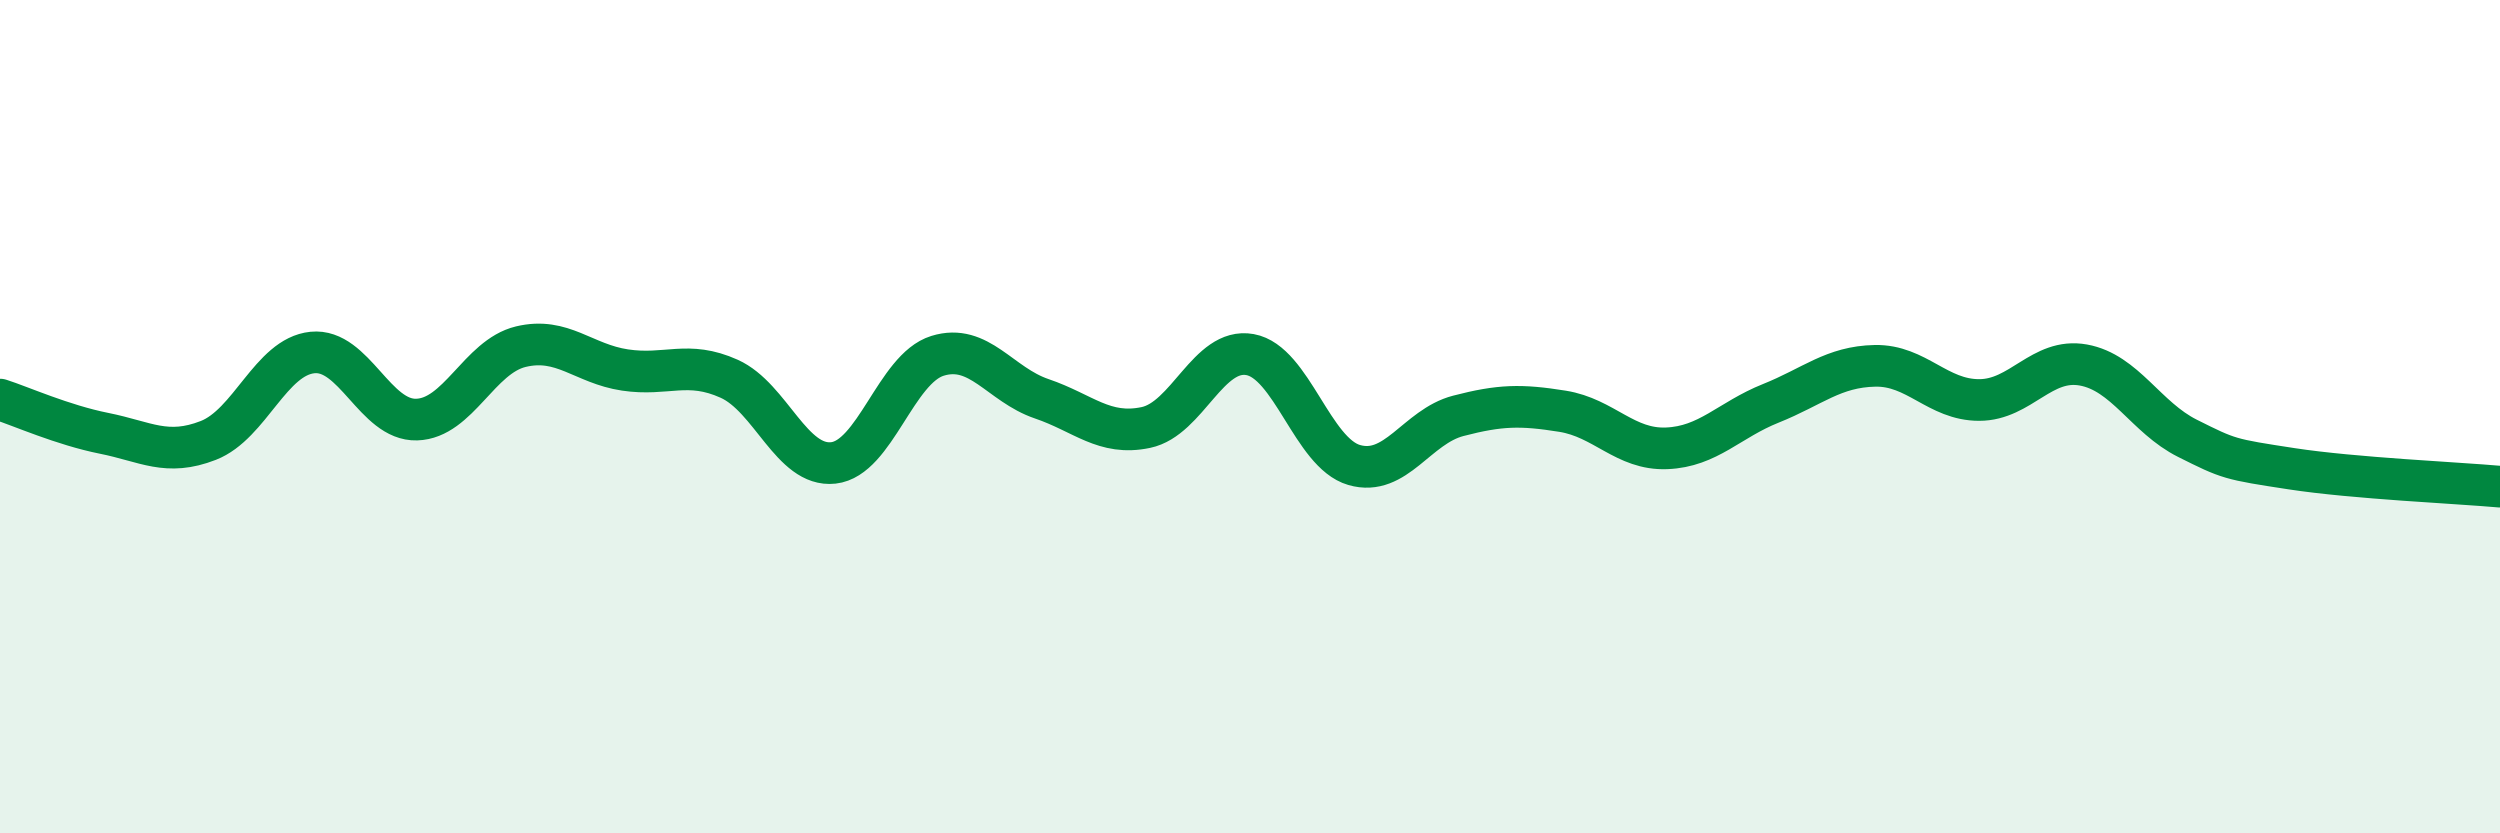
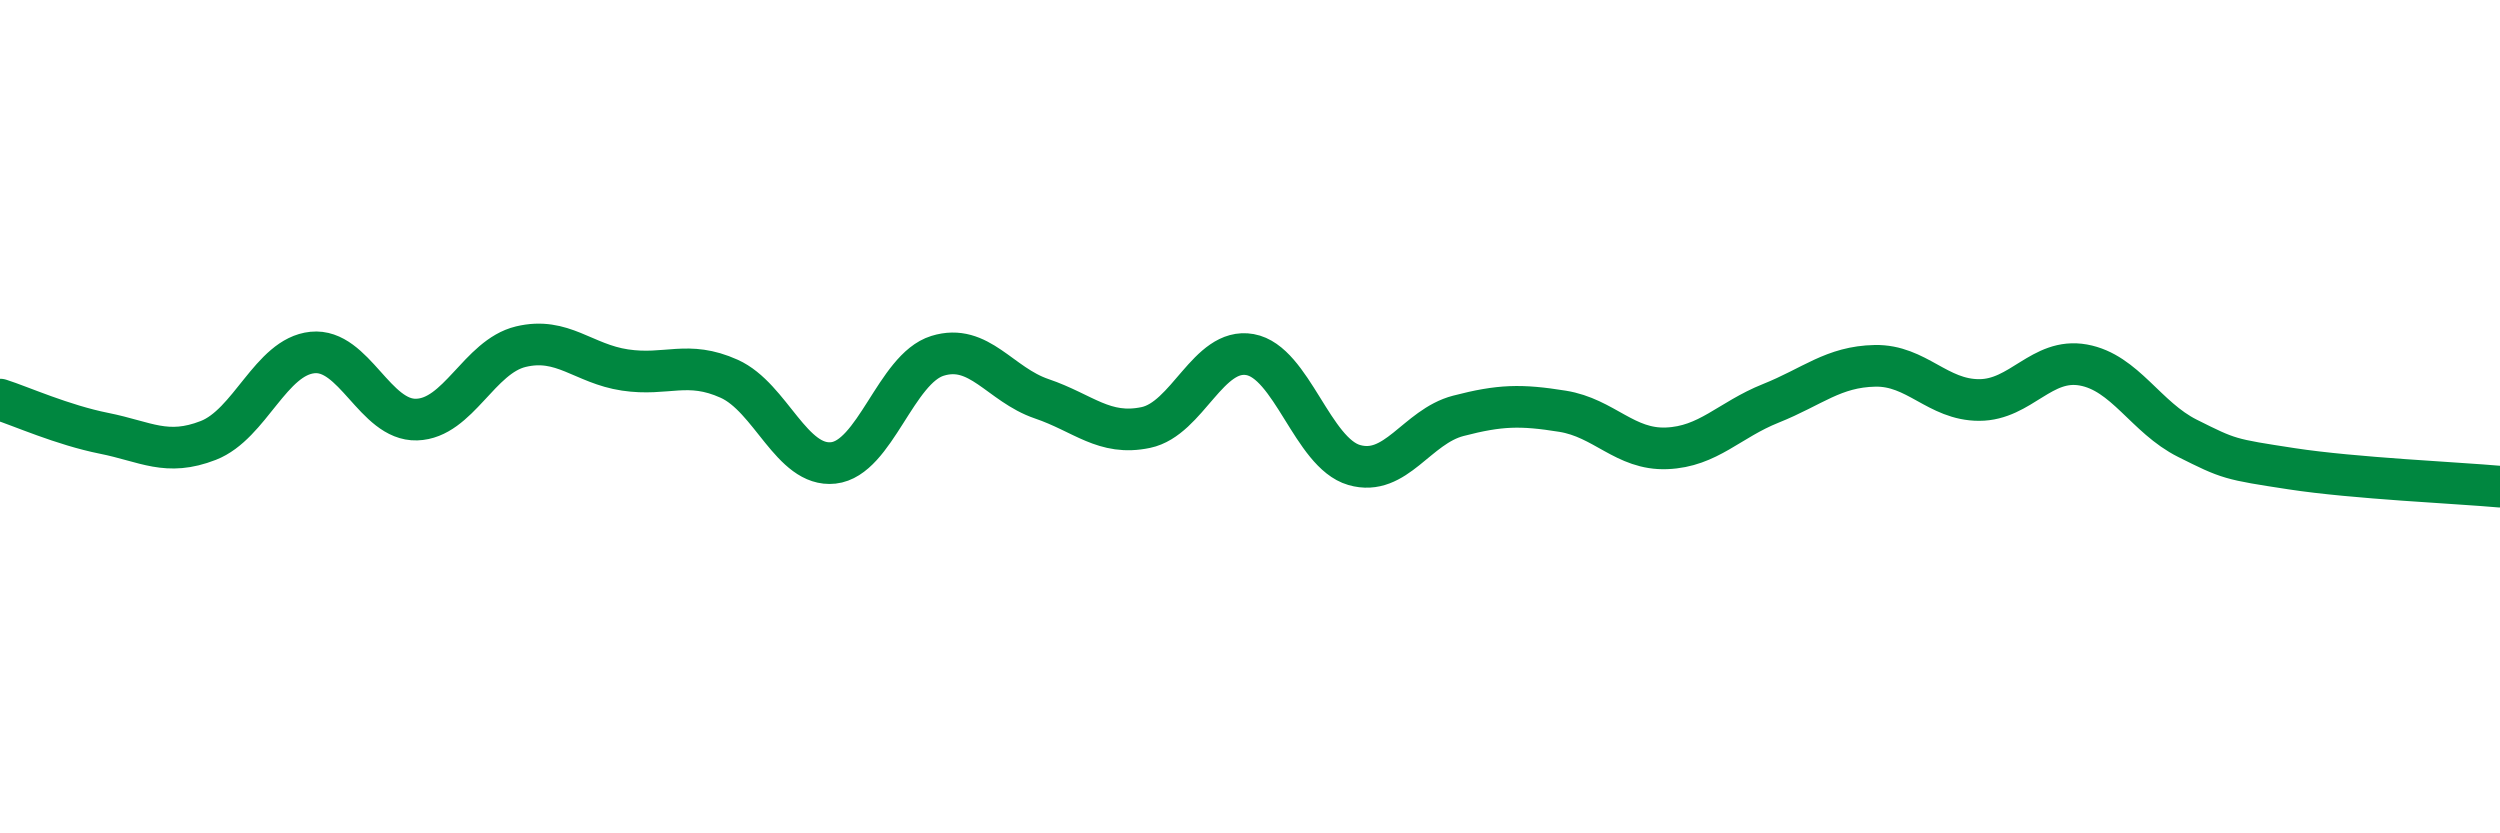
<svg xmlns="http://www.w3.org/2000/svg" width="60" height="20" viewBox="0 0 60 20">
-   <path d="M 0,9.59 C 0.5,9.75 1.5,10.2 2.5,10.4 C 3.5,10.6 4,10.96 5,10.57 C 6,10.18 6.5,8.56 7.5,8.46 C 8.5,8.36 9,10.1 10,10.07 C 11,10.04 11.5,8.56 12.5,8.32 C 13.5,8.08 14,8.73 15,8.88 C 16,9.03 16.5,8.64 17.5,9.09 C 18.5,9.54 19,11.22 20,11.11 C 21,11 21.5,8.85 22.5,8.54 C 23.5,8.23 24,9.23 25,9.57 C 26,9.91 26.5,10.47 27.5,10.26 C 28.5,10.05 29,8.33 30,8.51 C 31,8.69 31.5,10.87 32.5,11.16 C 33.5,11.45 34,10.24 35,9.98 C 36,9.72 36.5,9.71 37.5,9.87 C 38.5,10.03 39,10.8 40,10.76 C 41,10.72 41.5,10.08 42.5,9.68 C 43.5,9.28 44,8.8 45,8.78 C 46,8.76 46.5,9.6 47.5,9.6 C 48.5,9.6 49,8.58 50,8.76 C 51,8.94 51.5,10.02 52.5,10.52 C 53.5,11.02 53.5,11.02 55,11.25 C 56.5,11.48 59,11.59 60,11.68L60 20L0 20Z" fill="#008740" opacity="0.1" stroke-linecap="round" stroke-linejoin="round" />
  <path d="M 0,9.59 C 0.5,9.75 1.5,10.2 2.5,10.4 C 3.5,10.6 4,10.96 5,10.57 C 6,10.18 6.5,8.56 7.5,8.46 C 8.5,8.36 9,10.1 10,10.07 C 11,10.04 11.5,8.56 12.5,8.32 C 13.5,8.08 14,8.73 15,8.88 C 16,9.03 16.5,8.64 17.5,9.09 C 18.5,9.54 19,11.22 20,11.11 C 21,11 21.5,8.85 22.5,8.54 C 23.5,8.23 24,9.23 25,9.57 C 26,9.91 26.5,10.47 27.5,10.26 C 28.5,10.05 29,8.33 30,8.51 C 31,8.69 31.5,10.87 32.5,11.16 C 33.5,11.45 34,10.24 35,9.98 C 36,9.72 36.5,9.71 37.5,9.87 C 38.5,10.03 39,10.8 40,10.76 C 41,10.72 41.5,10.08 42.5,9.68 C 43.5,9.28 44,8.8 45,8.78 C 46,8.76 46.5,9.6 47.5,9.6 C 48.5,9.6 49,8.58 50,8.76 C 51,8.94 51.5,10.02 52.5,10.52 C 53.5,11.02 53.5,11.02 55,11.25 C 56.5,11.48 59,11.59 60,11.68" stroke="#008740" stroke-width="1" fill="none" stroke-linecap="round" stroke-linejoin="round" />
</svg>